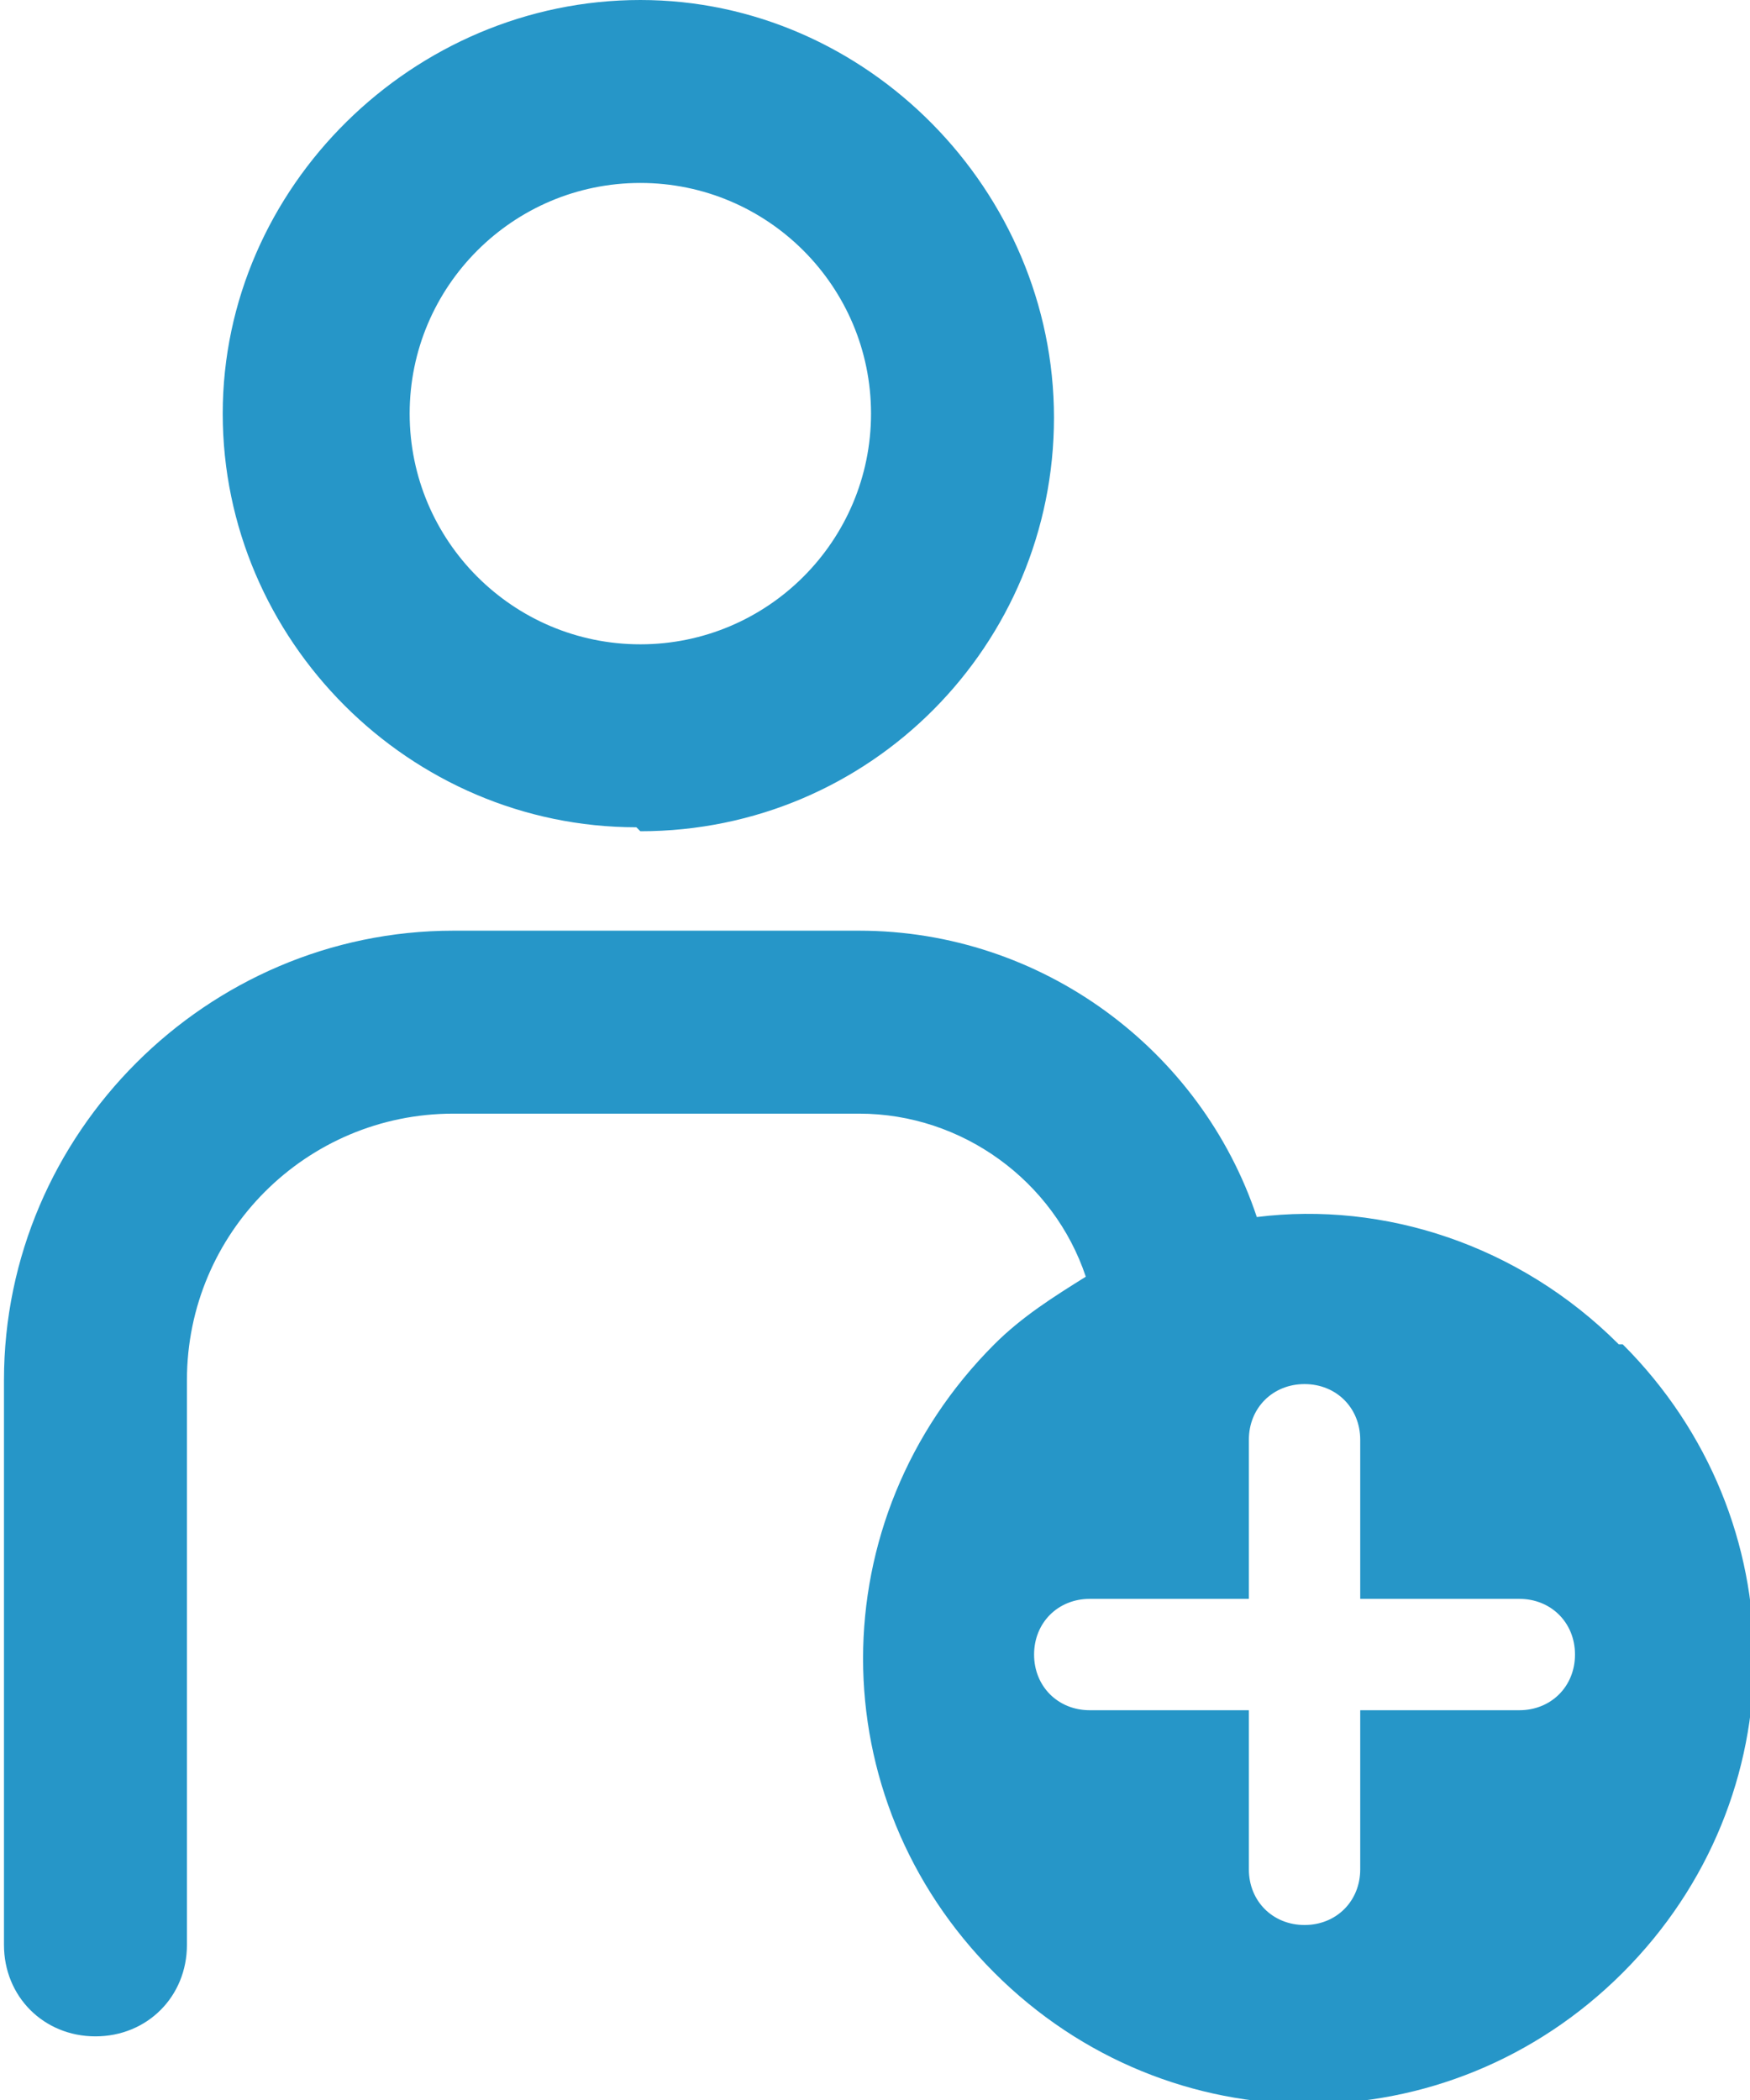
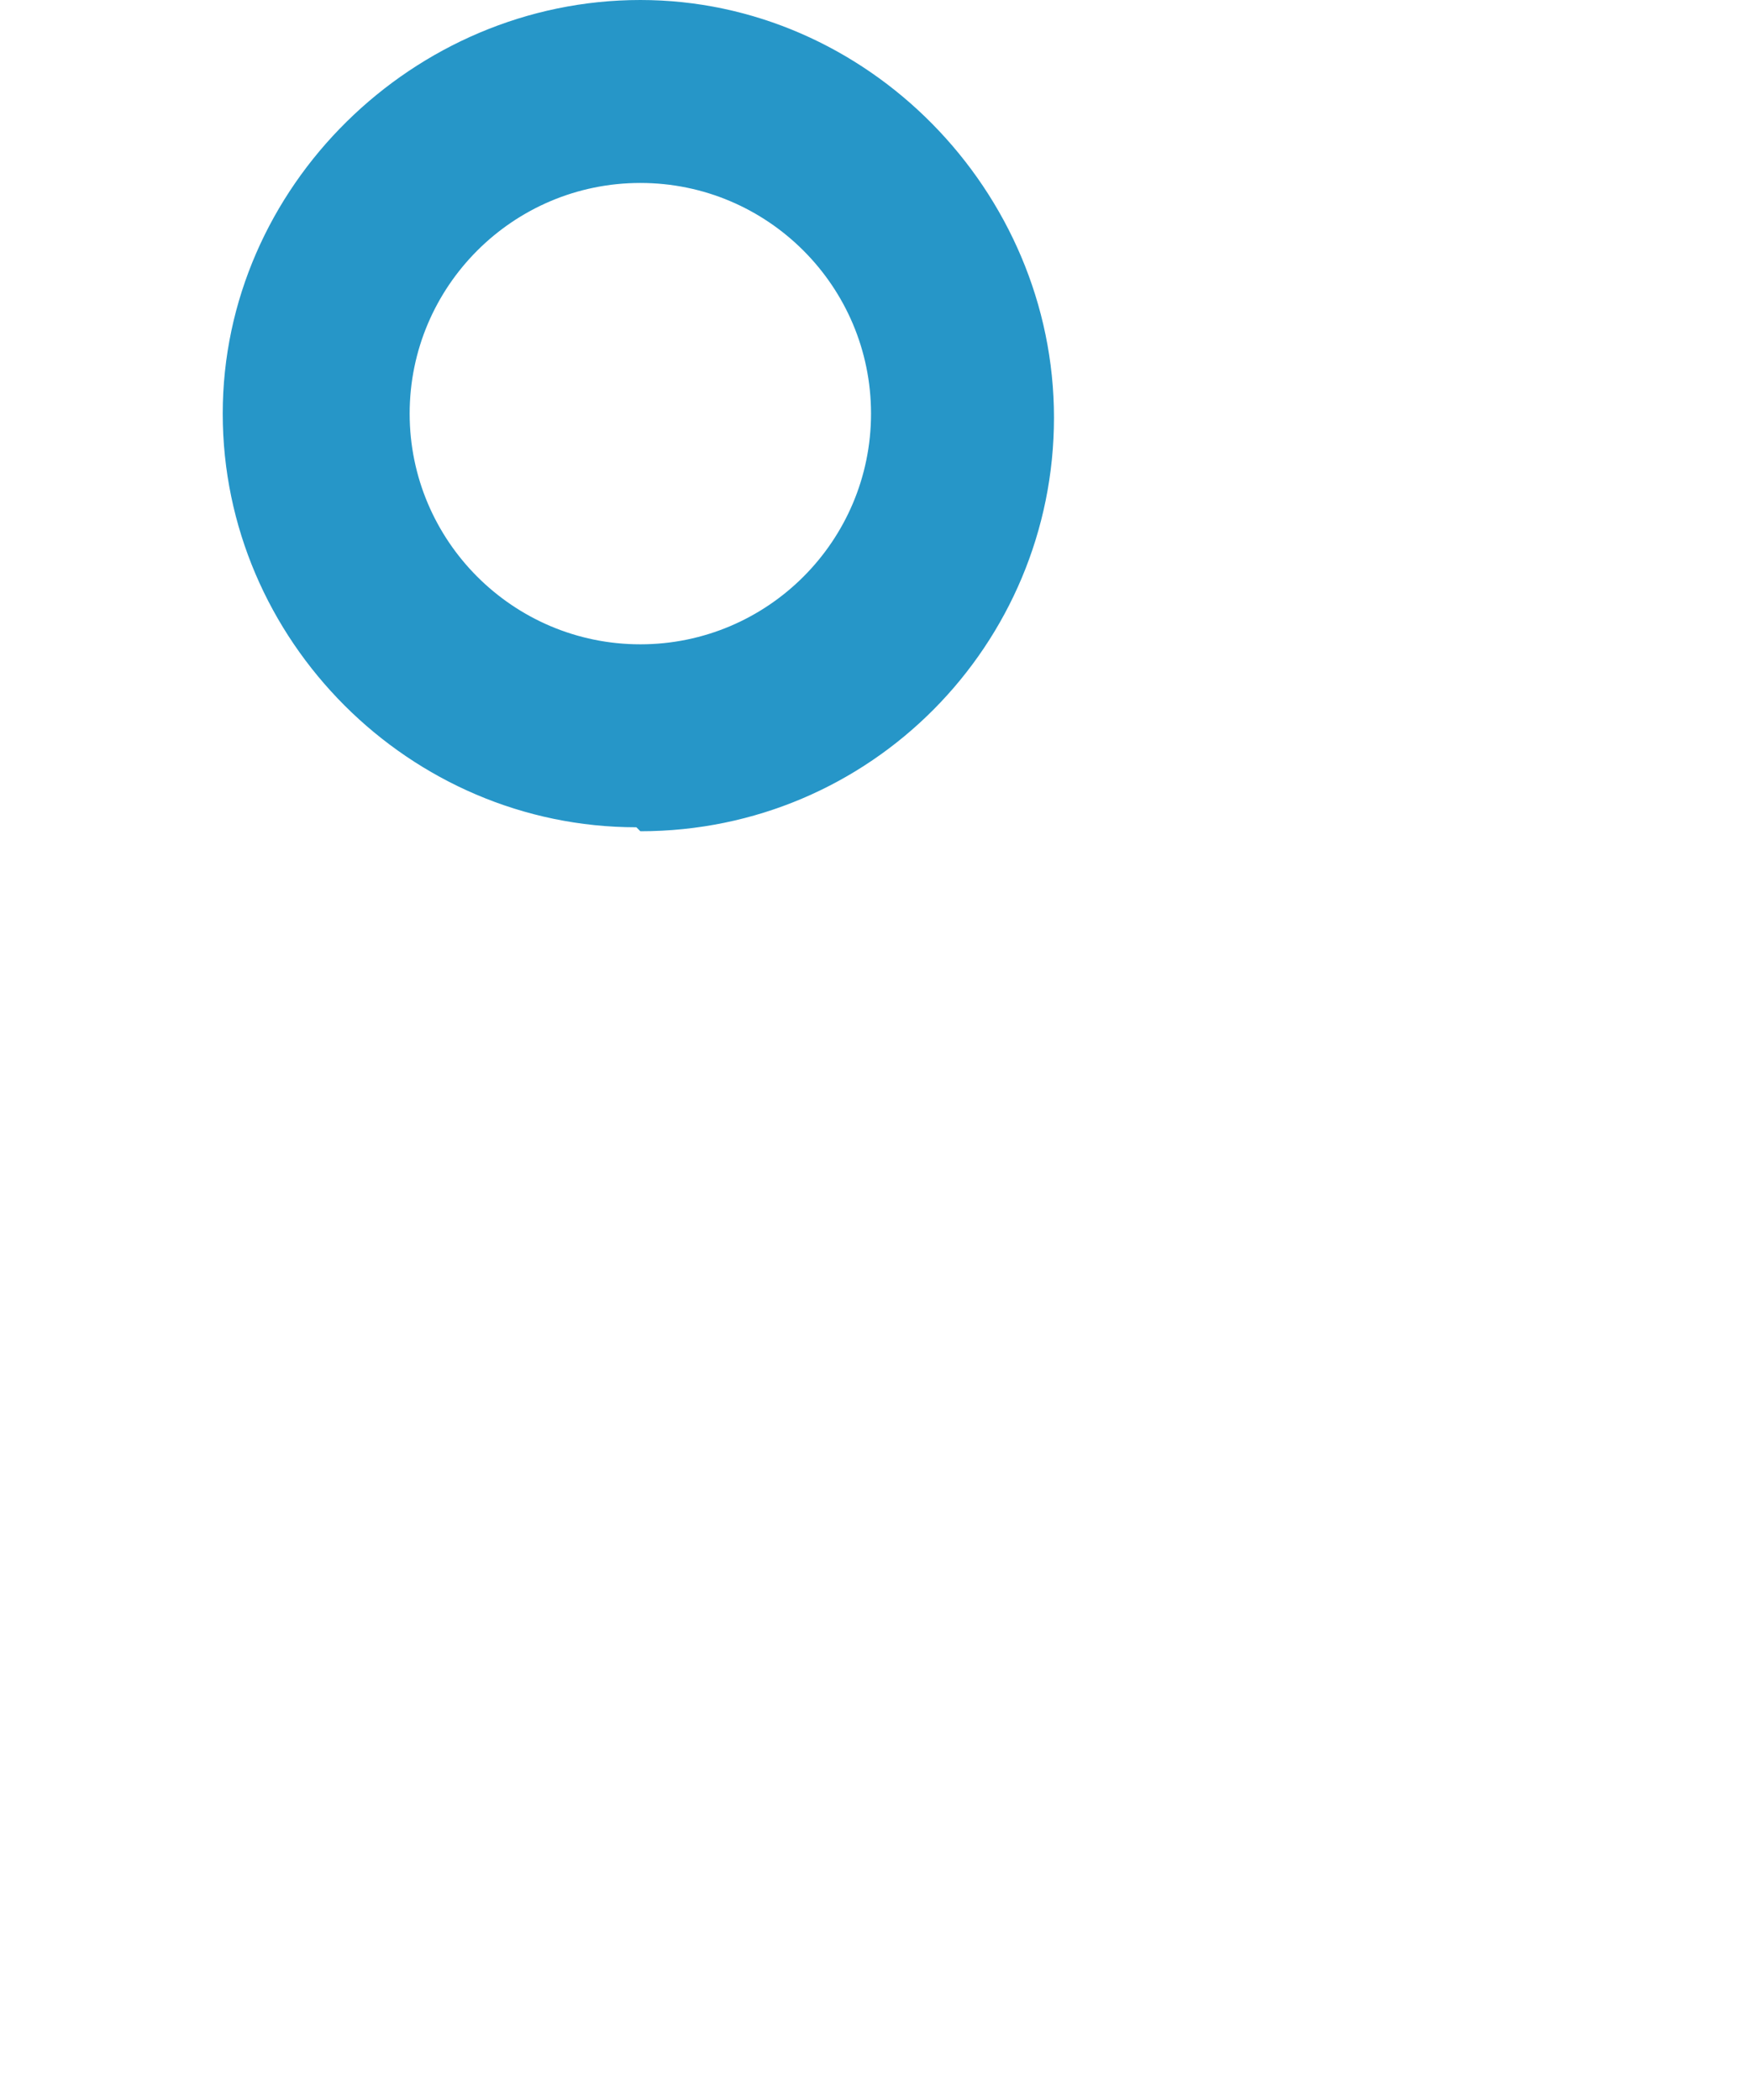
<svg xmlns="http://www.w3.org/2000/svg" id="_ショッピング_x5F_アイコン" data-name="ショッピング_x5F_アイコン" version="1.1" viewBox="0 0 44 52.8">
  <defs>
    <style>
      .st0 {
        fill: #2696c8;
      }
    </style>
  </defs>
  <path class="st0" d="M16.1,20.9c5.8,0,10.4-4.7,10.4-10.4S21.8,0,16.1,0,5.6,4.7,5.6,10.4s4.7,10.4,10.4,10.4ZM16.1,4.6c3.2,0,5.8,2.6,5.8,5.8s-2.6,5.8-5.8,5.8-5.8-2.6-5.8-5.8,2.6-5.8,5.8-5.8Z" />
-   <path class="st0" d="M40.7,33.8c-2.5-2.5-5.9-3.6-9.1-3.2-1.4-4.2-5.4-7.2-10-7.2h-10.2c-6.2,0-11.3,5.1-11.3,11.3v14.2c0,1.3,1,2.3,2.3,2.3s2.3-1,2.3-2.3v-14.2c0-3.7,3-6.7,6.7-6.7h10.2c2.6,0,4.9,1.7,5.7,4.1-.8.5-1.6,1-2.3,1.7-4.4,4.4-4.4,11.4,0,15.8s11.4,4.4,15.8,0,4.4-11.4,0-15.8ZM38.2,43h-4v4c0,.8-.6,1.4-1.4,1.4s-1.4-.6-1.4-1.4v-4h-4c-.8,0-1.4-.6-1.4-1.4s.6-1.4,1.4-1.4h4v-4c0-.8.6-1.4,1.4-1.4s1.4.6,1.4,1.4v4h4c.8,0,1.4.6,1.4,1.4s-.6,1.4-1.4,1.4Z" />
</svg>